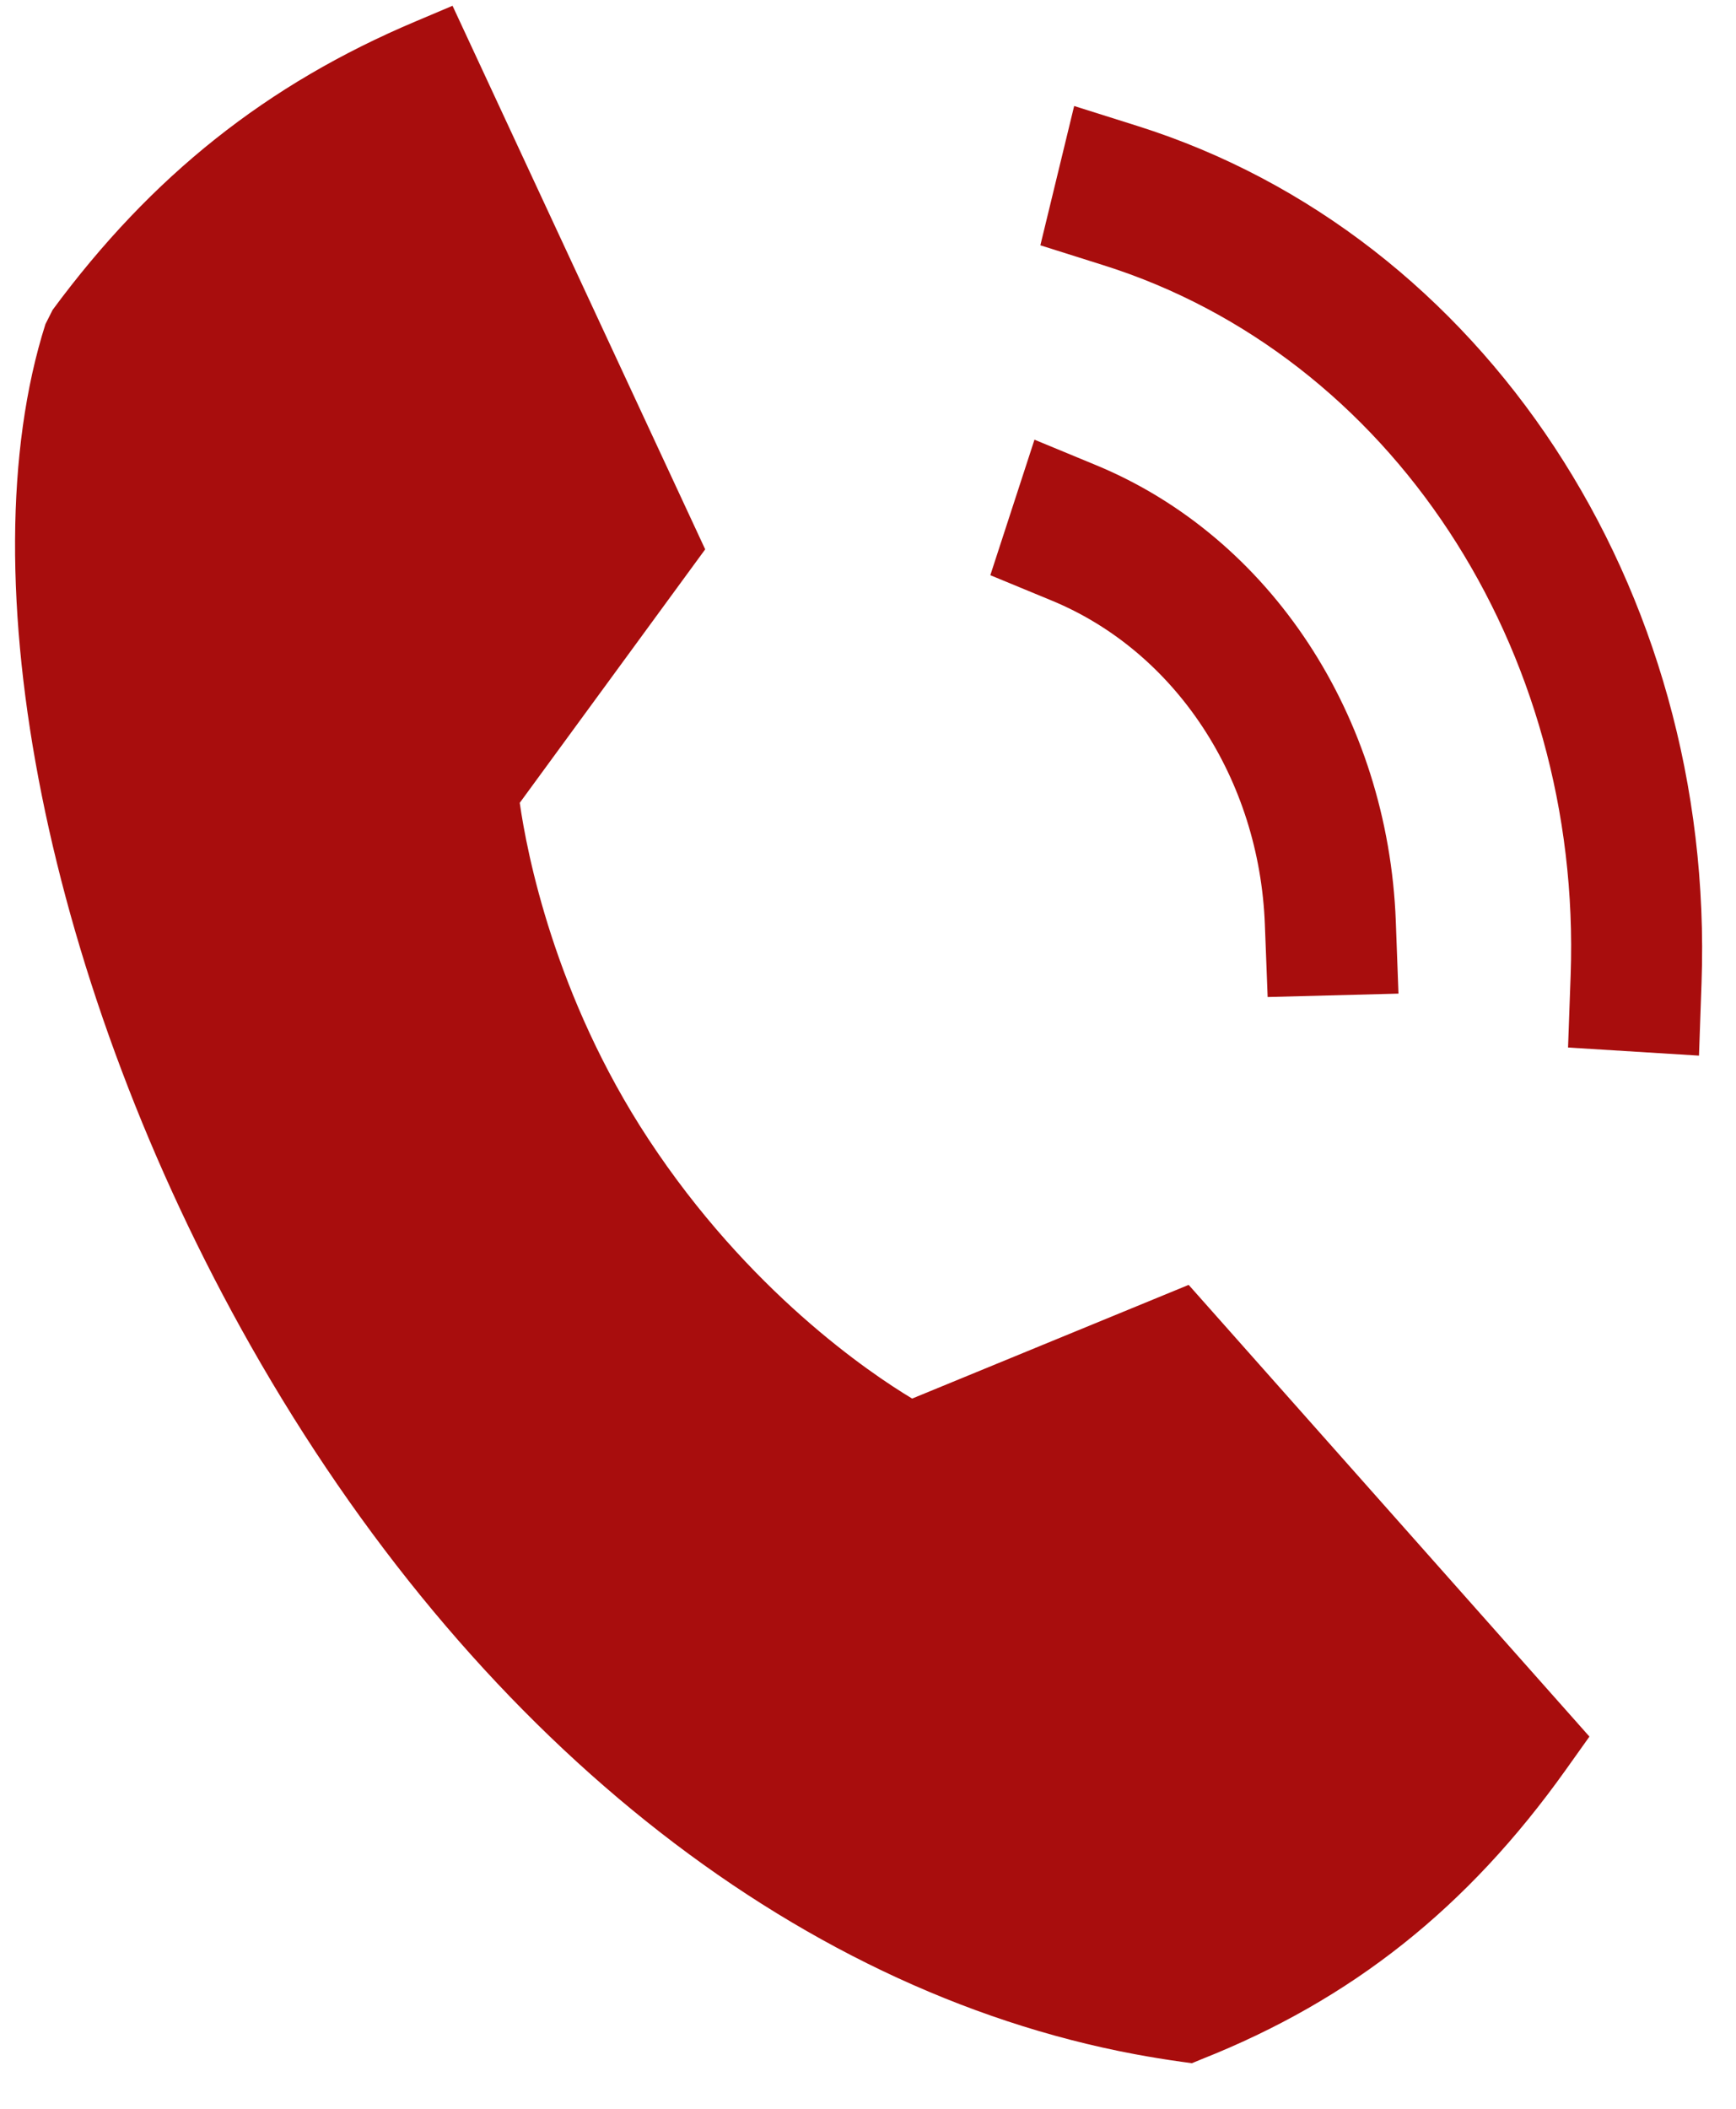
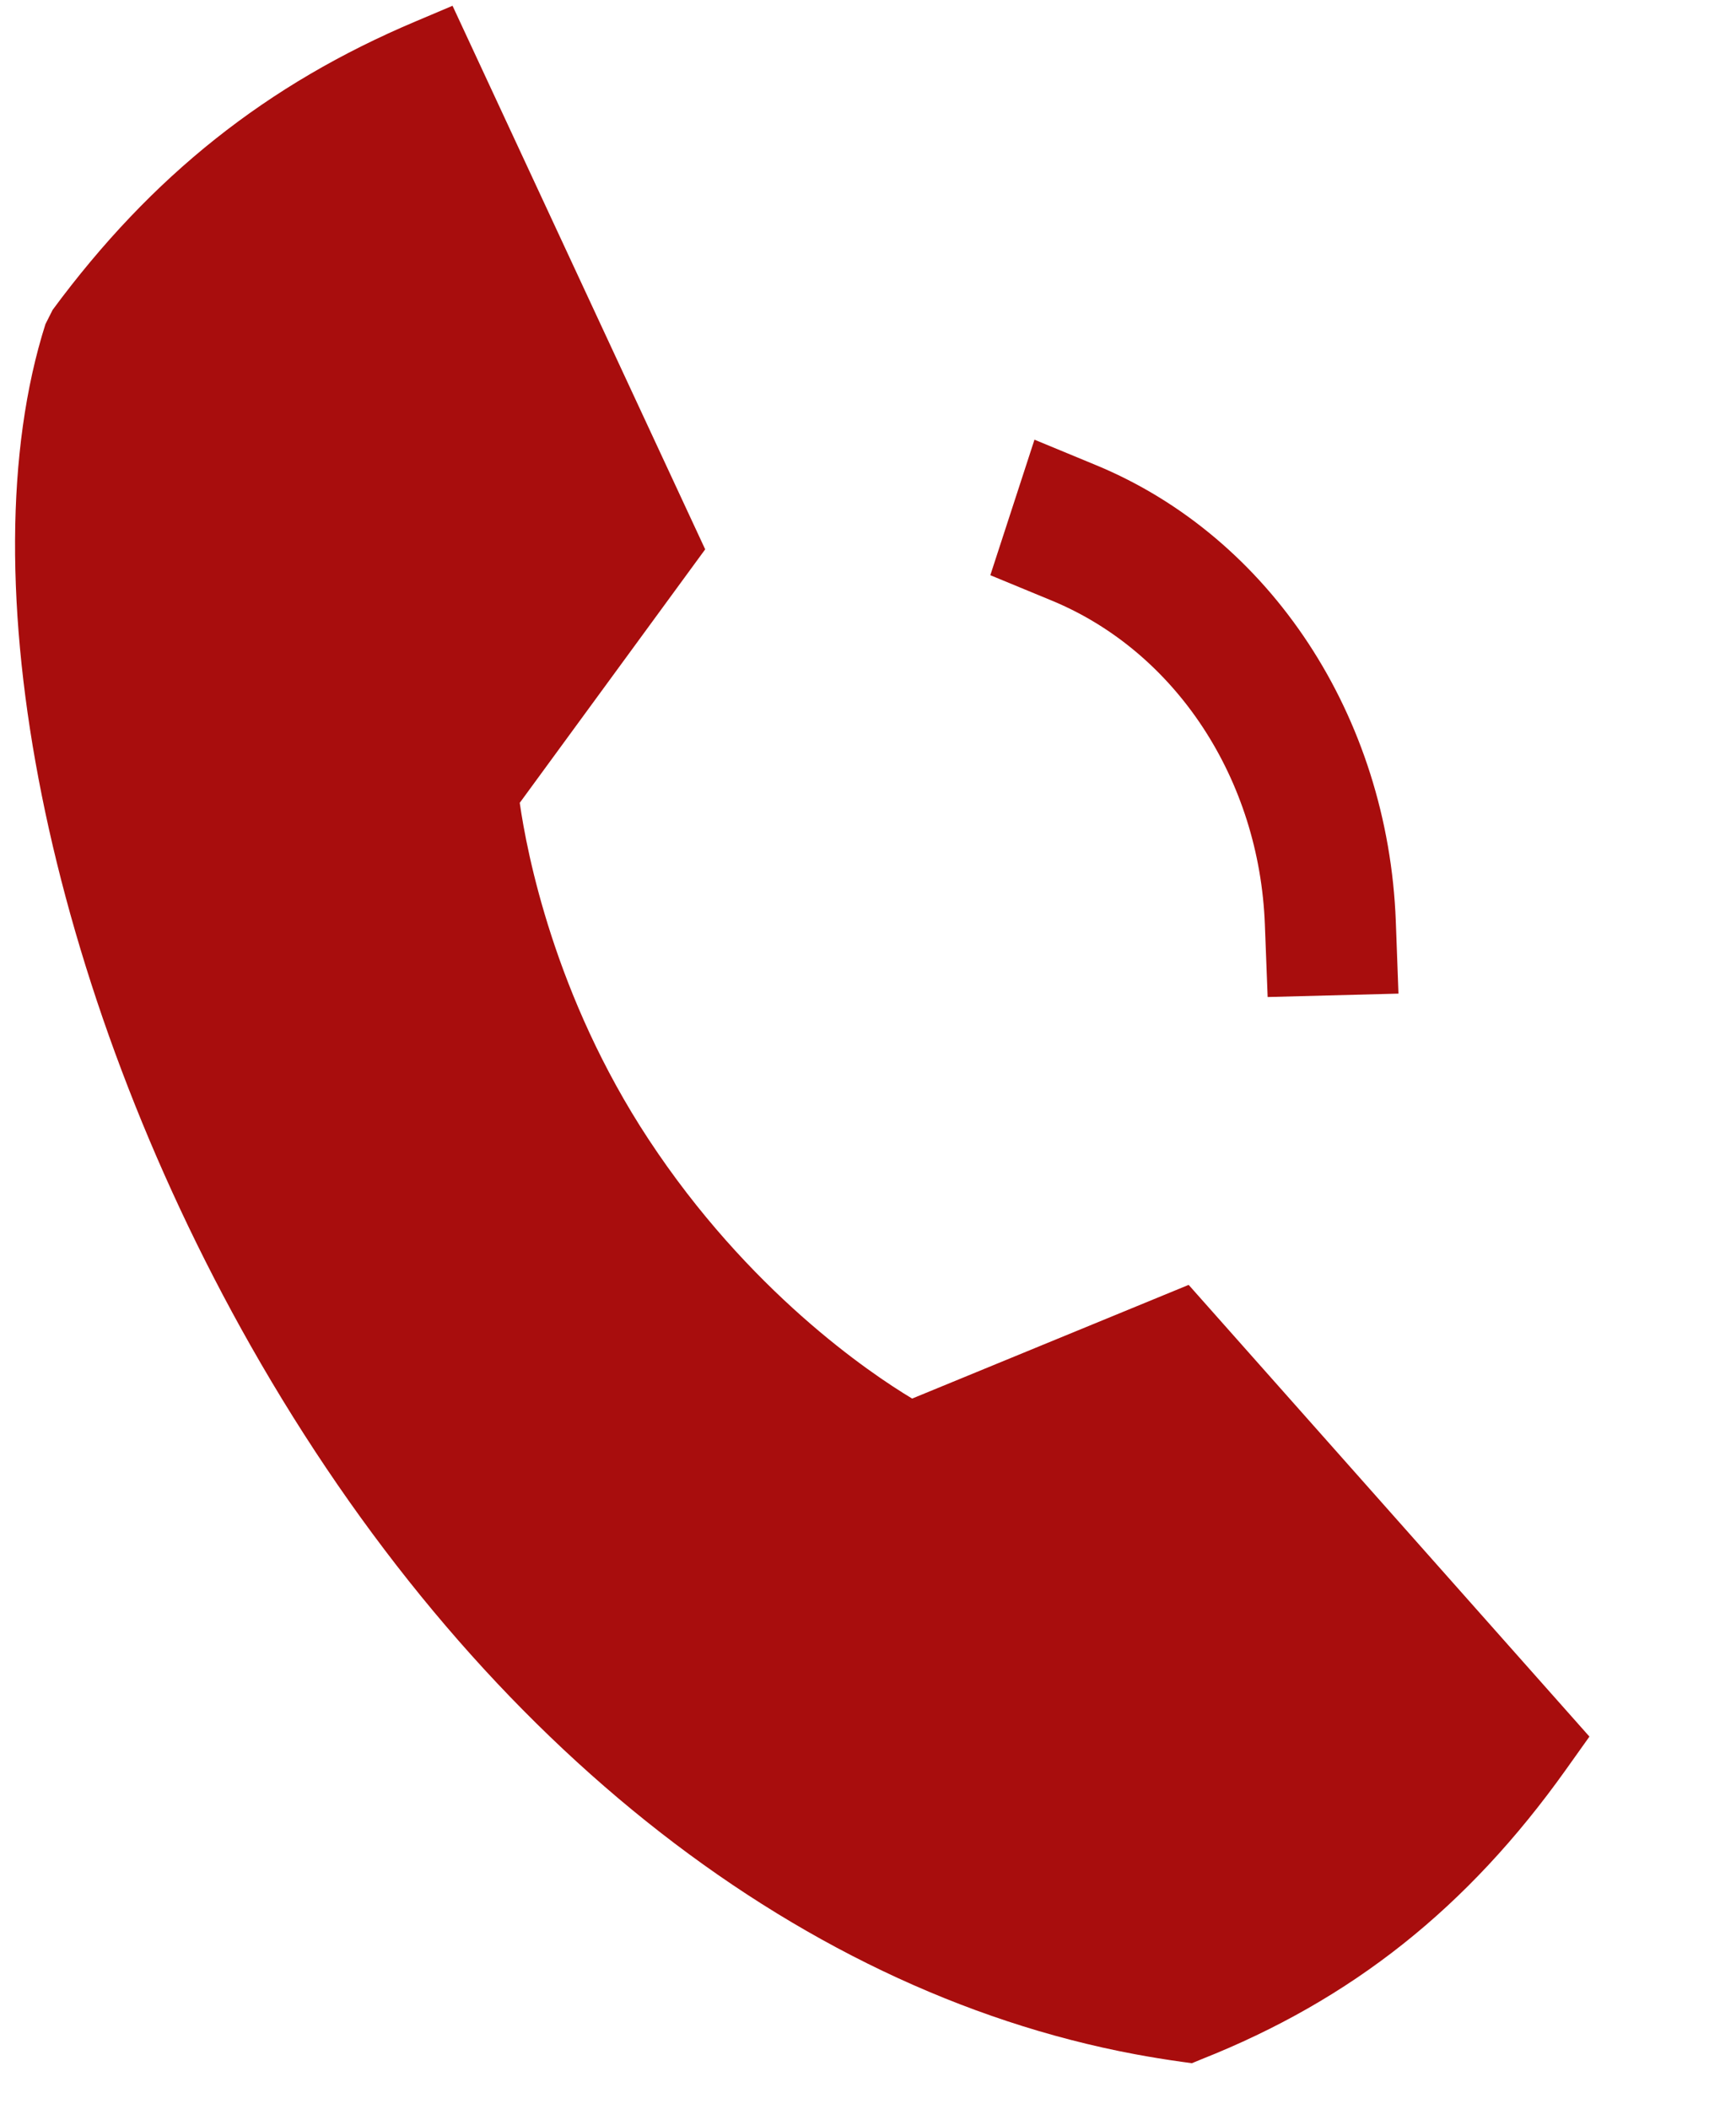
<svg xmlns="http://www.w3.org/2000/svg" width="28" height="34" viewBox="0 0 28 34" fill="none">
-   <path fill-rule="evenodd" clip-rule="evenodd" d="M25.333 15.722L25.291 16.889L27.403 17.02L27.444 15.854C27.67 9.476 23.929 3.791 18.346 2.031L17.325 1.709L16.78 3.955L17.8 4.277C22.423 5.734 25.52 10.441 25.333 15.722Z" fill="#A80D0D" />
  <path fill-rule="evenodd" clip-rule="evenodd" d="M20.401 14.907L20.446 16.075L22.556 16.02L22.513 14.853C22.388 11.55 20.492 8.664 17.679 7.5L16.685 7.089L15.973 9.274L16.968 9.685C18.965 10.512 20.313 12.562 20.401 14.907Z" fill="#A80D0D" />
  <path fill-rule="evenodd" clip-rule="evenodd" d="M14.712 22.549C14.026 22.137 12.072 20.819 10.458 18.365C8.942 16.06 8.497 13.744 8.383 12.944L11.374 8.857L7.299 0.093L6.706 0.344C4.307 1.355 2.446 2.833 0.849 4.996L0.733 5.226C-0.563 9.304 0.769 15.923 4.043 21.697C7.594 27.958 12.757 32.079 18.302 33.119C18.553 33.166 18.806 33.207 19.057 33.242L19.224 33.265L19.379 33.201C21.8 32.242 23.669 30.76 25.255 28.534L25.636 27.999L19.172 20.716L14.712 22.549Z" fill="#A80D0D" />
</svg>